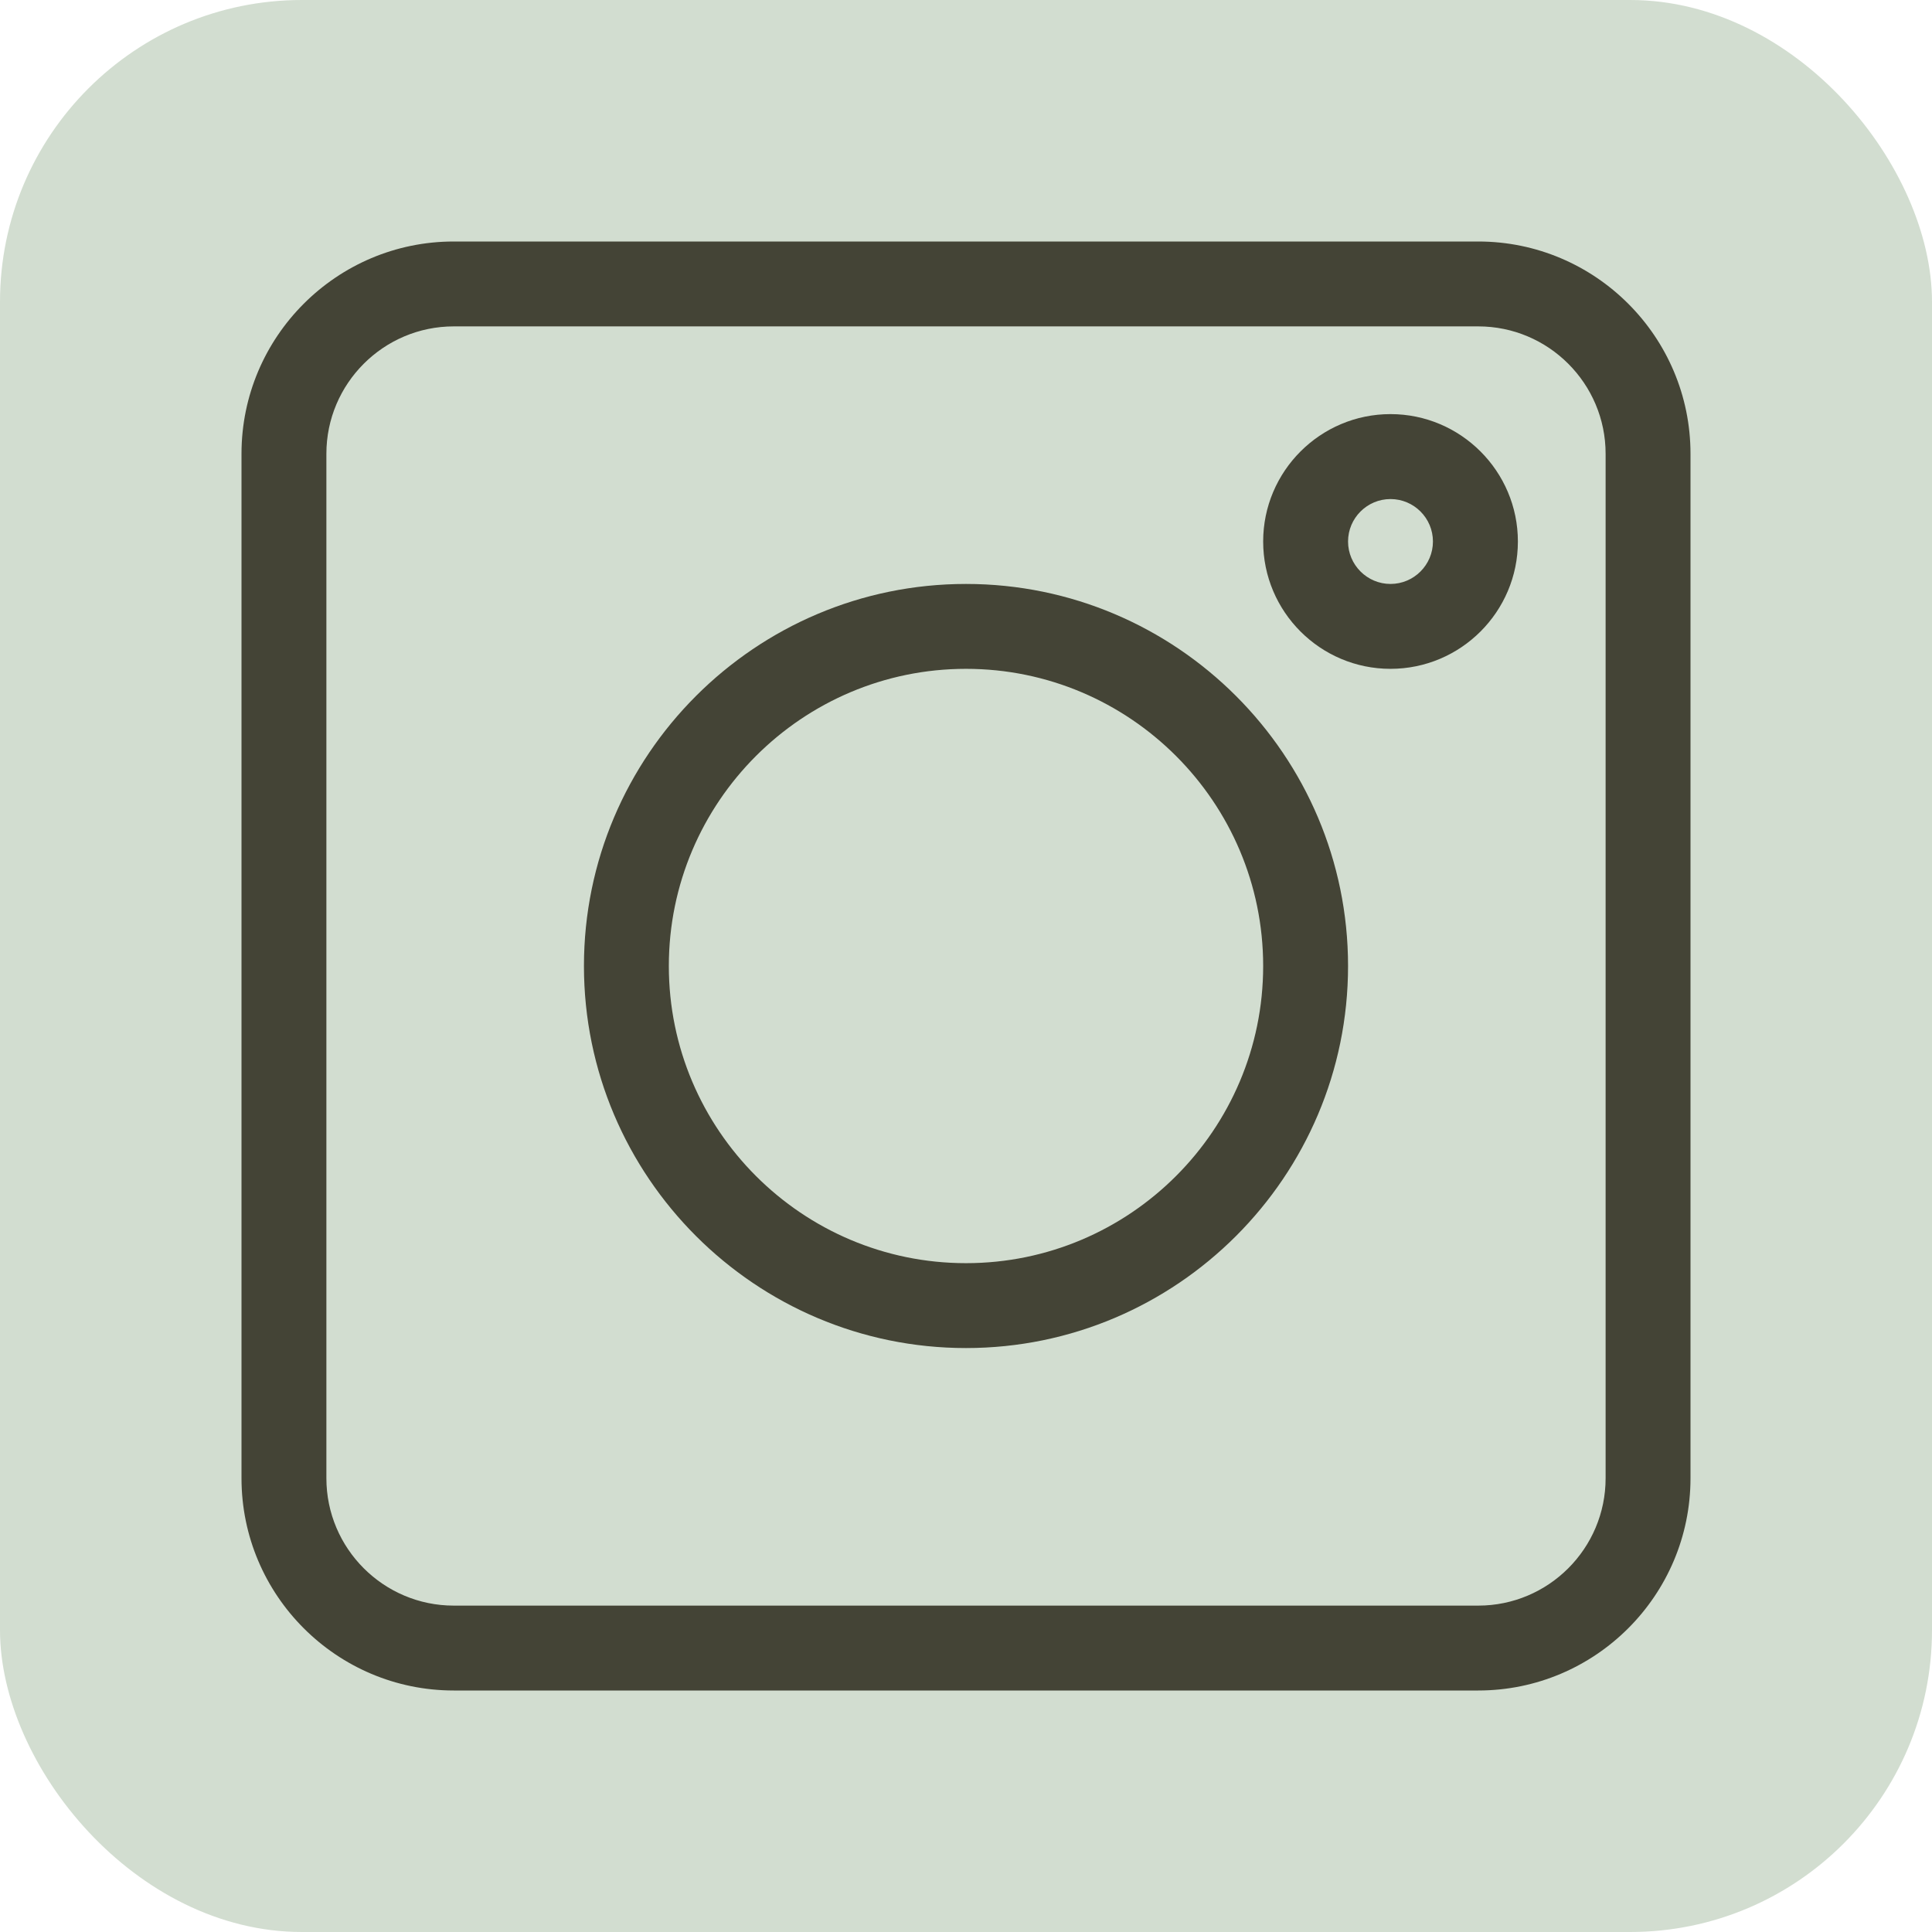
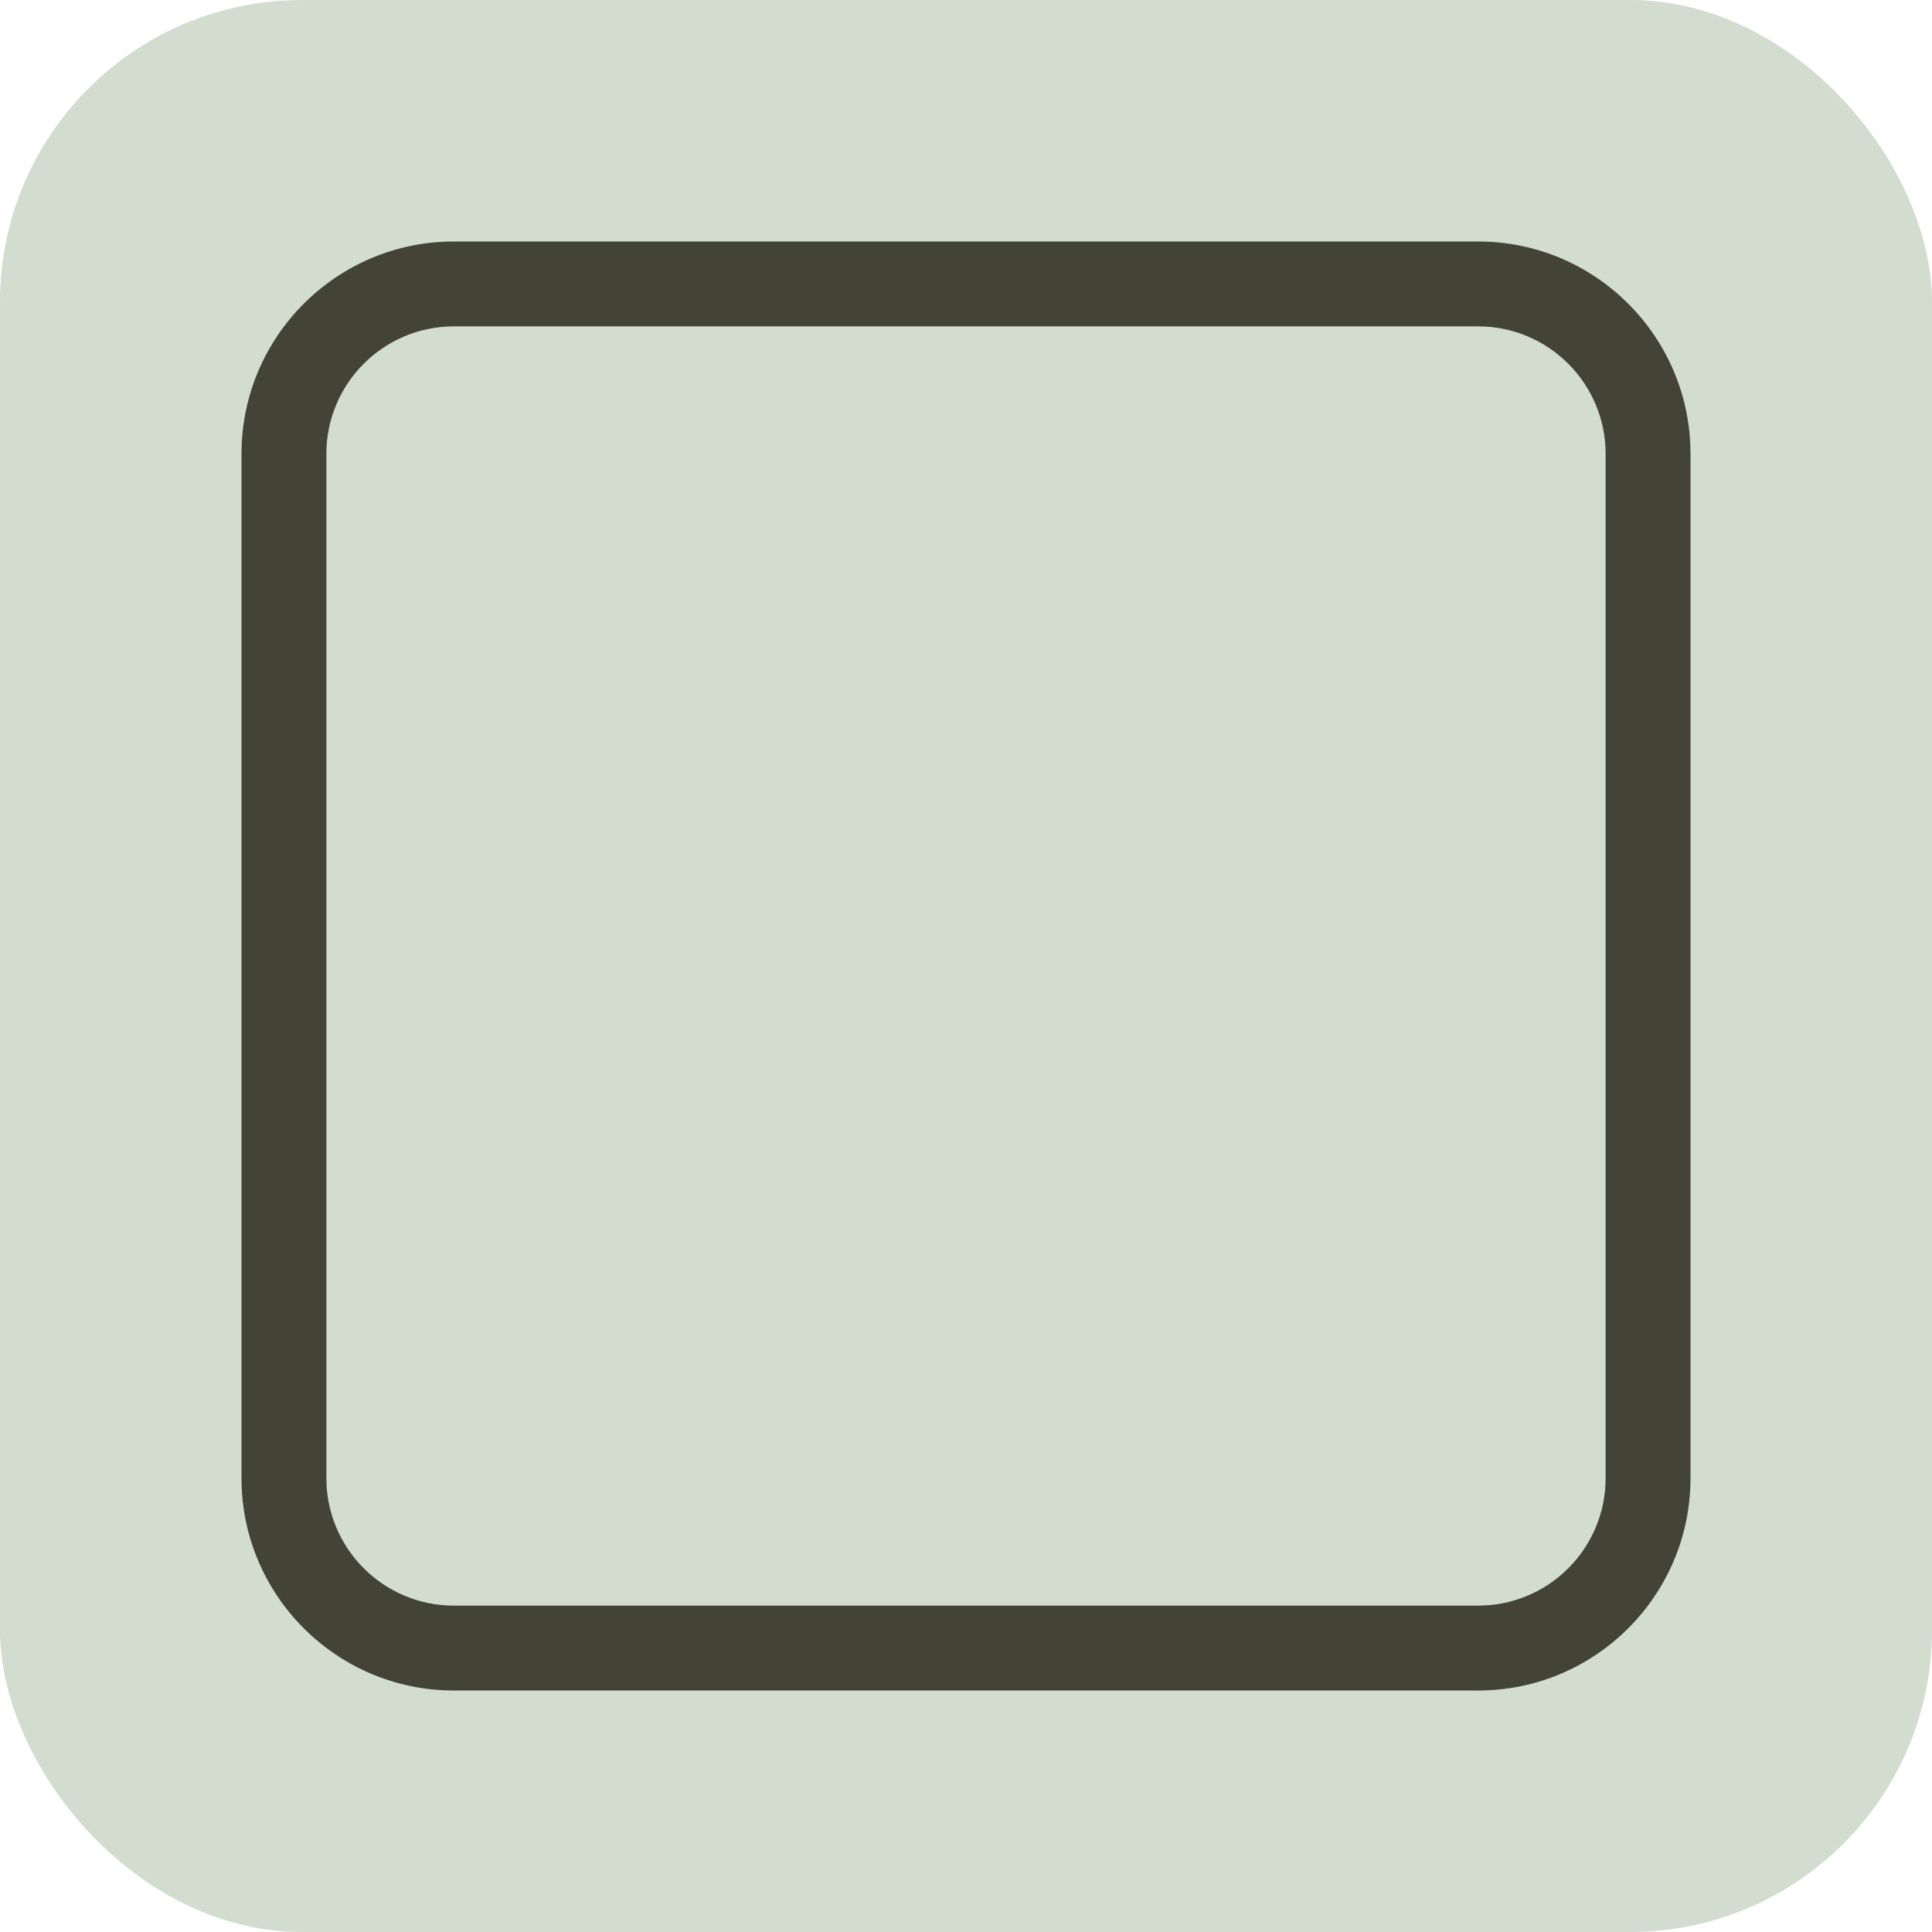
<svg xmlns="http://www.w3.org/2000/svg" width="32" height="32" viewBox="0 0 32 32" fill="none">
  <g filter="url(#filter0_b_288_1803)">
    <rect width="32" height="32" rx="5" fill="#D2DDD0" />
    <g clip-path="url(#clip0_288_1803)">
      <path d="M7.516 28H24.484C26.423 28 28 26.423 28 24.484V7.516C28 5.577 26.423 4 24.484 4H7.516C5.577 4 4 5.577 4 7.516V24.484C4 26.423 5.577 28 7.516 28ZM5.406 7.516C5.406 6.353 6.353 5.406 7.516 5.406H24.484C25.648 5.406 26.594 6.353 26.594 7.516V24.484C26.594 25.648 25.648 26.594 24.484 26.594H7.516C6.353 26.594 5.406 25.648 5.406 24.484V7.516Z" fill="#444436" />
-       <path d="M16 22.328C19.489 22.328 22.328 19.489 22.328 16C22.328 12.511 19.489 9.672 16 9.672C12.511 9.672 9.672 12.511 9.672 16C9.672 19.489 12.511 22.328 16 22.328ZM16 11.078C18.714 11.078 20.922 13.286 20.922 16C20.922 18.714 18.714 20.922 16 20.922C13.286 20.922 11.078 18.714 11.078 16C11.078 13.286 13.286 11.078 16 11.078Z" fill="#444436" />
-       <path d="M23.031 11.078C24.194 11.078 25.141 10.132 25.141 8.969C25.141 7.806 24.194 6.859 23.031 6.859C21.868 6.859 20.922 7.806 20.922 8.969C20.922 10.132 21.868 11.078 23.031 11.078ZM23.031 8.266C23.419 8.266 23.734 8.581 23.734 8.969C23.734 9.356 23.419 9.672 23.031 9.672C22.644 9.672 22.328 9.356 22.328 8.969C22.328 8.581 22.644 8.266 23.031 8.266Z" fill="#444436" />
    </g>
  </g>
  <defs>
    <filter id="filter0_b_288_1803" x="-20" y="-20" width="72" height="72" filterUnits="userSpaceOnUse" color-interpolation-filters="sRGB">
      <feFlood flood-opacity="0" result="BackgroundImageFix" />
      <feGaussianBlur in="BackgroundImageFix" stdDeviation="10" />
      <feComposite in2="SourceAlpha" operator="in" result="effect1_backgroundBlur_288_1803" />
      <feBlend mode="normal" in="SourceGraphic" in2="effect1_backgroundBlur_288_1803" result="shape" />
    </filter>
    <clipPath id="clip0_288_1803">
      <rect width="24" height="24" fill="white" transform="translate(4 4)" />
    </clipPath>
  </defs>
</svg>